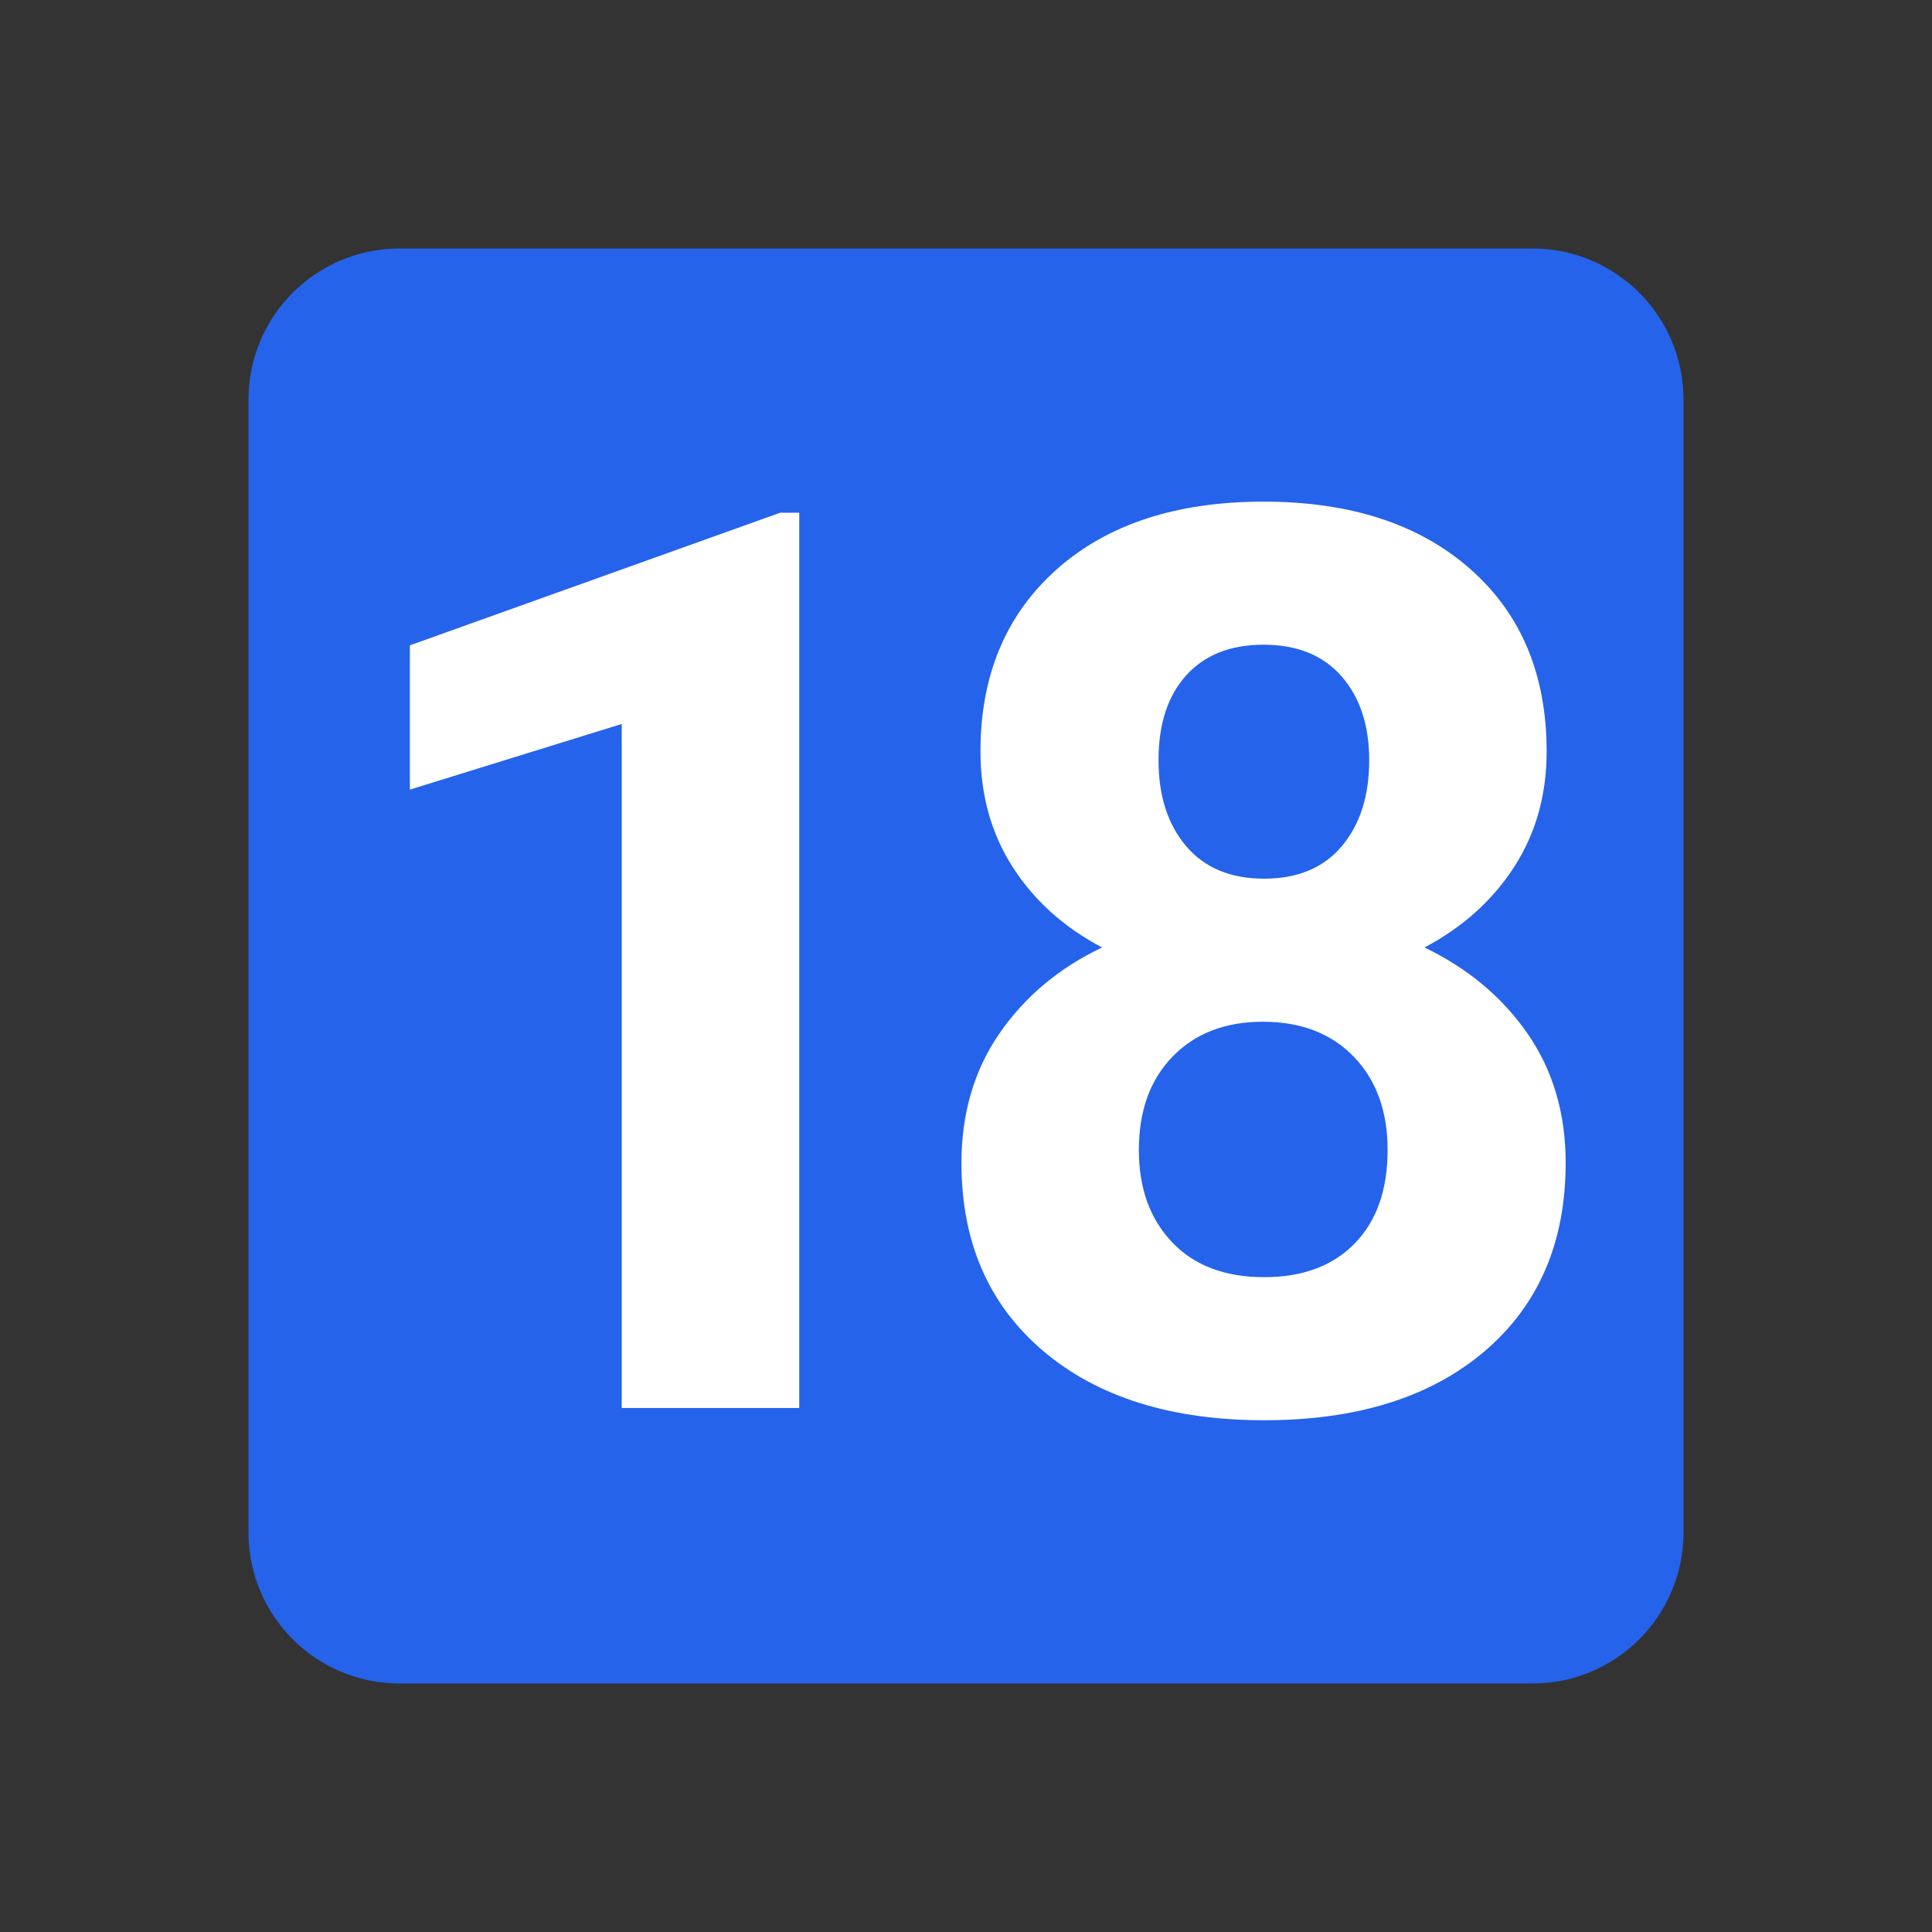
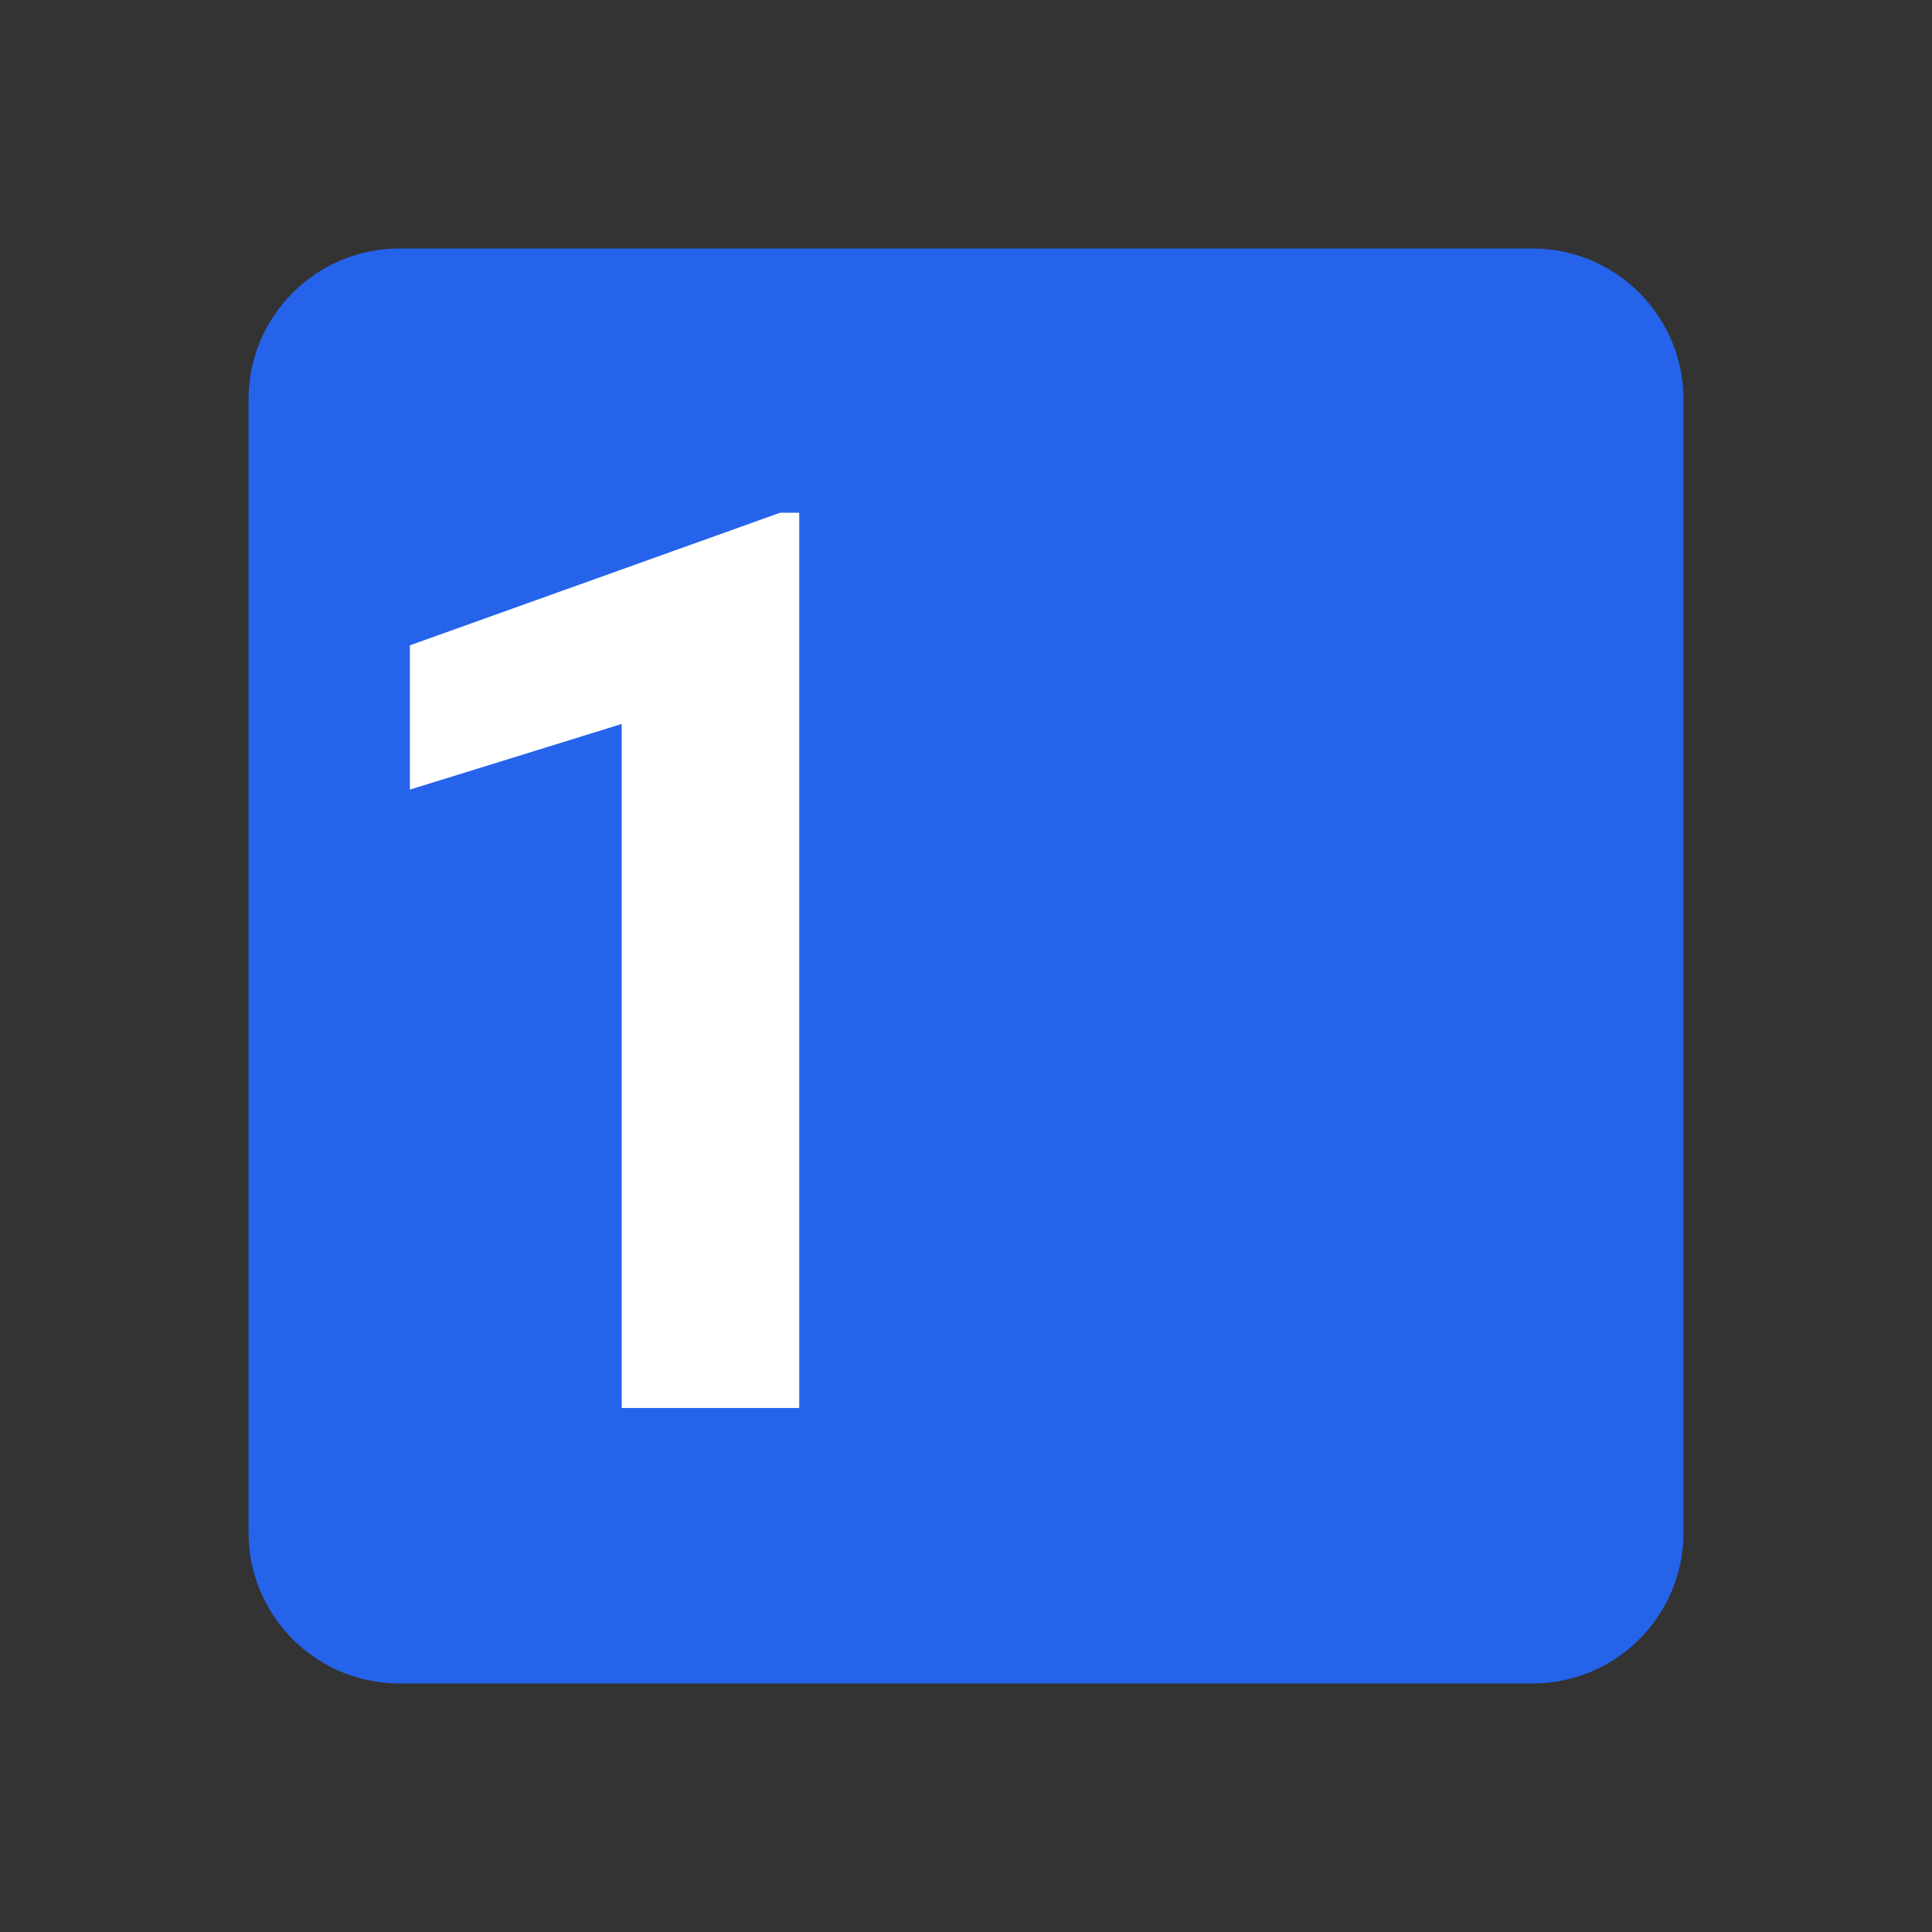
<svg xmlns="http://www.w3.org/2000/svg" width="512" zoomAndPan="magnify" viewBox="0 0 384 384" height="512" preserveAspectRatio="xMidYMid meet" version="1.0">
  <rect x="0" y="0" width="384" height="384" fill="#333333" stroke="none" />
  <defs>
    <g />
    <clipPath id="bc186ce1c1">
      <path d="M 49.395 49.395 L 334.605 49.395 L 334.605 334.605 L 49.395 334.605 Z M 49.395 49.395 " clip-rule="nonzero" />
    </clipPath>
    <clipPath id="252f8726b3">
      <path d="M 79.395 49.395 L 304.605 49.395 C 321.172 49.395 334.605 62.828 334.605 79.395 L 334.605 304.605 C 334.605 321.172 321.172 334.605 304.605 334.605 L 79.395 334.605 C 62.828 334.605 49.395 321.172 49.395 304.605 L 49.395 79.395 C 49.395 62.828 62.828 49.395 79.395 49.395 Z M 79.395 49.395 " clip-rule="nonzero" />
    </clipPath>
  </defs>
  <g clip-path="url(#bc186ce1c1)">
    <g clip-path="url(#252f8726b3)">
      <path fill="#2563eb" d="M 49.395 49.395 L 334.605 49.395 L 334.605 334.605 L 49.395 334.605 Z M 49.395 49.395 " fill-opacity="1" fill-rule="nonzero" />
    </g>
  </g>
  <g fill="#ffffff" fill-opacity="1">
    <g transform="translate(61.09, 279.846)">
      <g>
        <path d="M 97.766 0 L 62.484 0 L 62.484 -135.953 L 20.375 -122.906 L 20.375 -151.578 L 93.969 -177.938 L 97.766 -177.938 Z M 97.766 0 " />
      </g>
    </g>
  </g>
  <g fill="#ffffff" fill-opacity="1">
    <g transform="translate(179.5, 279.846)">
      <g>
-         <path d="M 127.906 -130.469 C 127.906 -121.844 125.75 -114.191 121.438 -107.516 C 117.125 -100.848 111.188 -95.52 103.625 -91.531 C 112.25 -87.383 119.082 -81.672 124.125 -74.391 C 129.164 -67.109 131.688 -58.547 131.688 -48.703 C 131.688 -32.91 126.316 -20.438 115.578 -11.281 C 104.836 -2.133 90.234 2.438 71.766 2.438 C 53.297 2.438 38.648 -2.156 27.828 -11.344 C 17.004 -20.539 11.594 -32.992 11.594 -48.703 C 11.594 -58.547 14.113 -67.129 19.156 -74.453 C 24.207 -81.773 31.004 -87.469 39.547 -91.531 C 31.973 -95.52 26.051 -100.848 21.781 -107.516 C 17.508 -114.191 15.375 -121.844 15.375 -130.469 C 15.375 -145.602 20.414 -157.664 30.5 -166.656 C 40.594 -175.645 54.305 -180.141 71.641 -180.141 C 88.891 -180.141 102.578 -175.68 112.703 -166.766 C 122.836 -157.859 127.906 -145.758 127.906 -130.469 Z M 96.297 -51.266 C 96.297 -58.992 94.055 -65.176 89.578 -69.812 C 85.109 -74.445 79.086 -76.766 71.516 -76.766 C 64.035 -76.766 58.055 -74.461 53.578 -69.859 C 49.098 -65.266 46.859 -59.066 46.859 -51.266 C 46.859 -43.691 49.055 -37.586 53.453 -32.953 C 57.848 -28.316 63.953 -26 71.766 -26 C 79.41 -26 85.41 -28.234 89.766 -32.703 C 94.117 -37.18 96.297 -43.367 96.297 -51.266 Z M 92.641 -128.766 C 92.641 -135.68 90.805 -141.234 87.141 -145.422 C 83.484 -149.609 78.316 -151.703 71.641 -151.703 C 65.047 -151.703 59.914 -149.664 56.25 -145.594 C 52.594 -141.531 50.766 -135.922 50.766 -128.766 C 50.766 -121.68 52.594 -115.984 56.25 -111.672 C 59.914 -107.359 65.082 -105.203 71.75 -105.203 C 78.426 -105.203 83.578 -107.359 87.203 -111.672 C 90.828 -115.984 92.641 -121.68 92.641 -128.766 Z M 92.641 -128.766 " />
-       </g>
+         </g>
    </g>
  </g>
</svg>